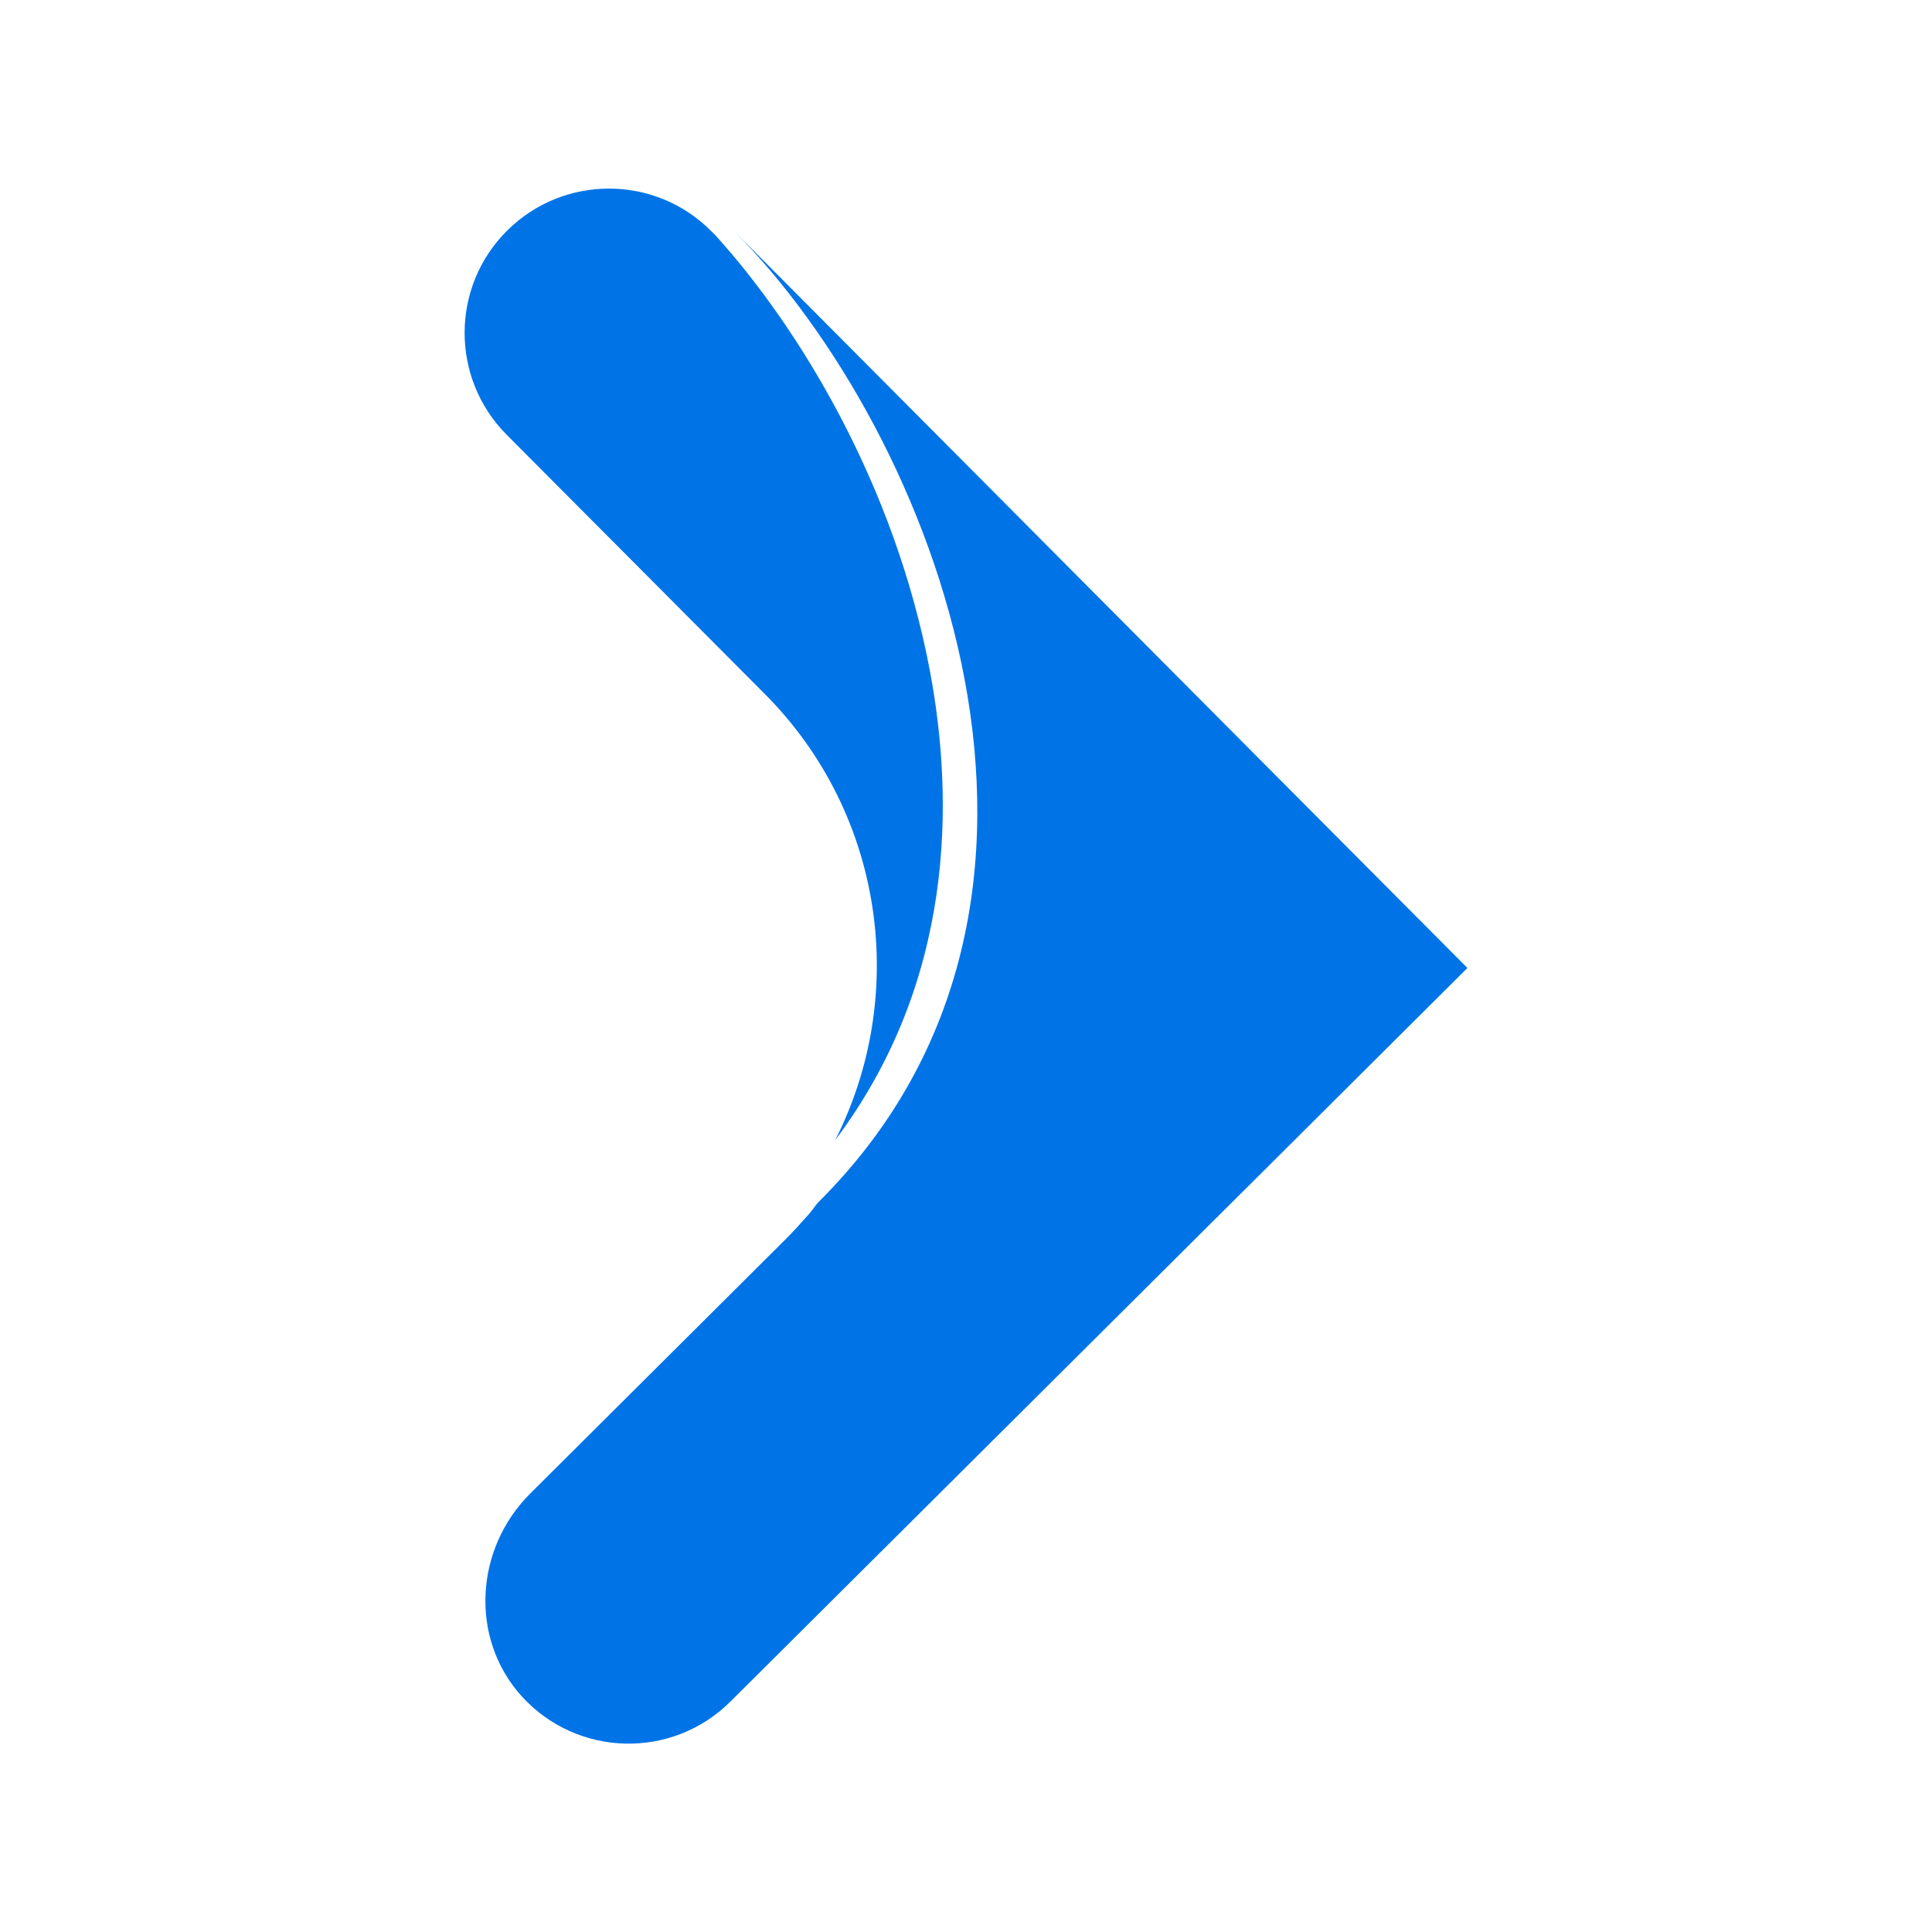
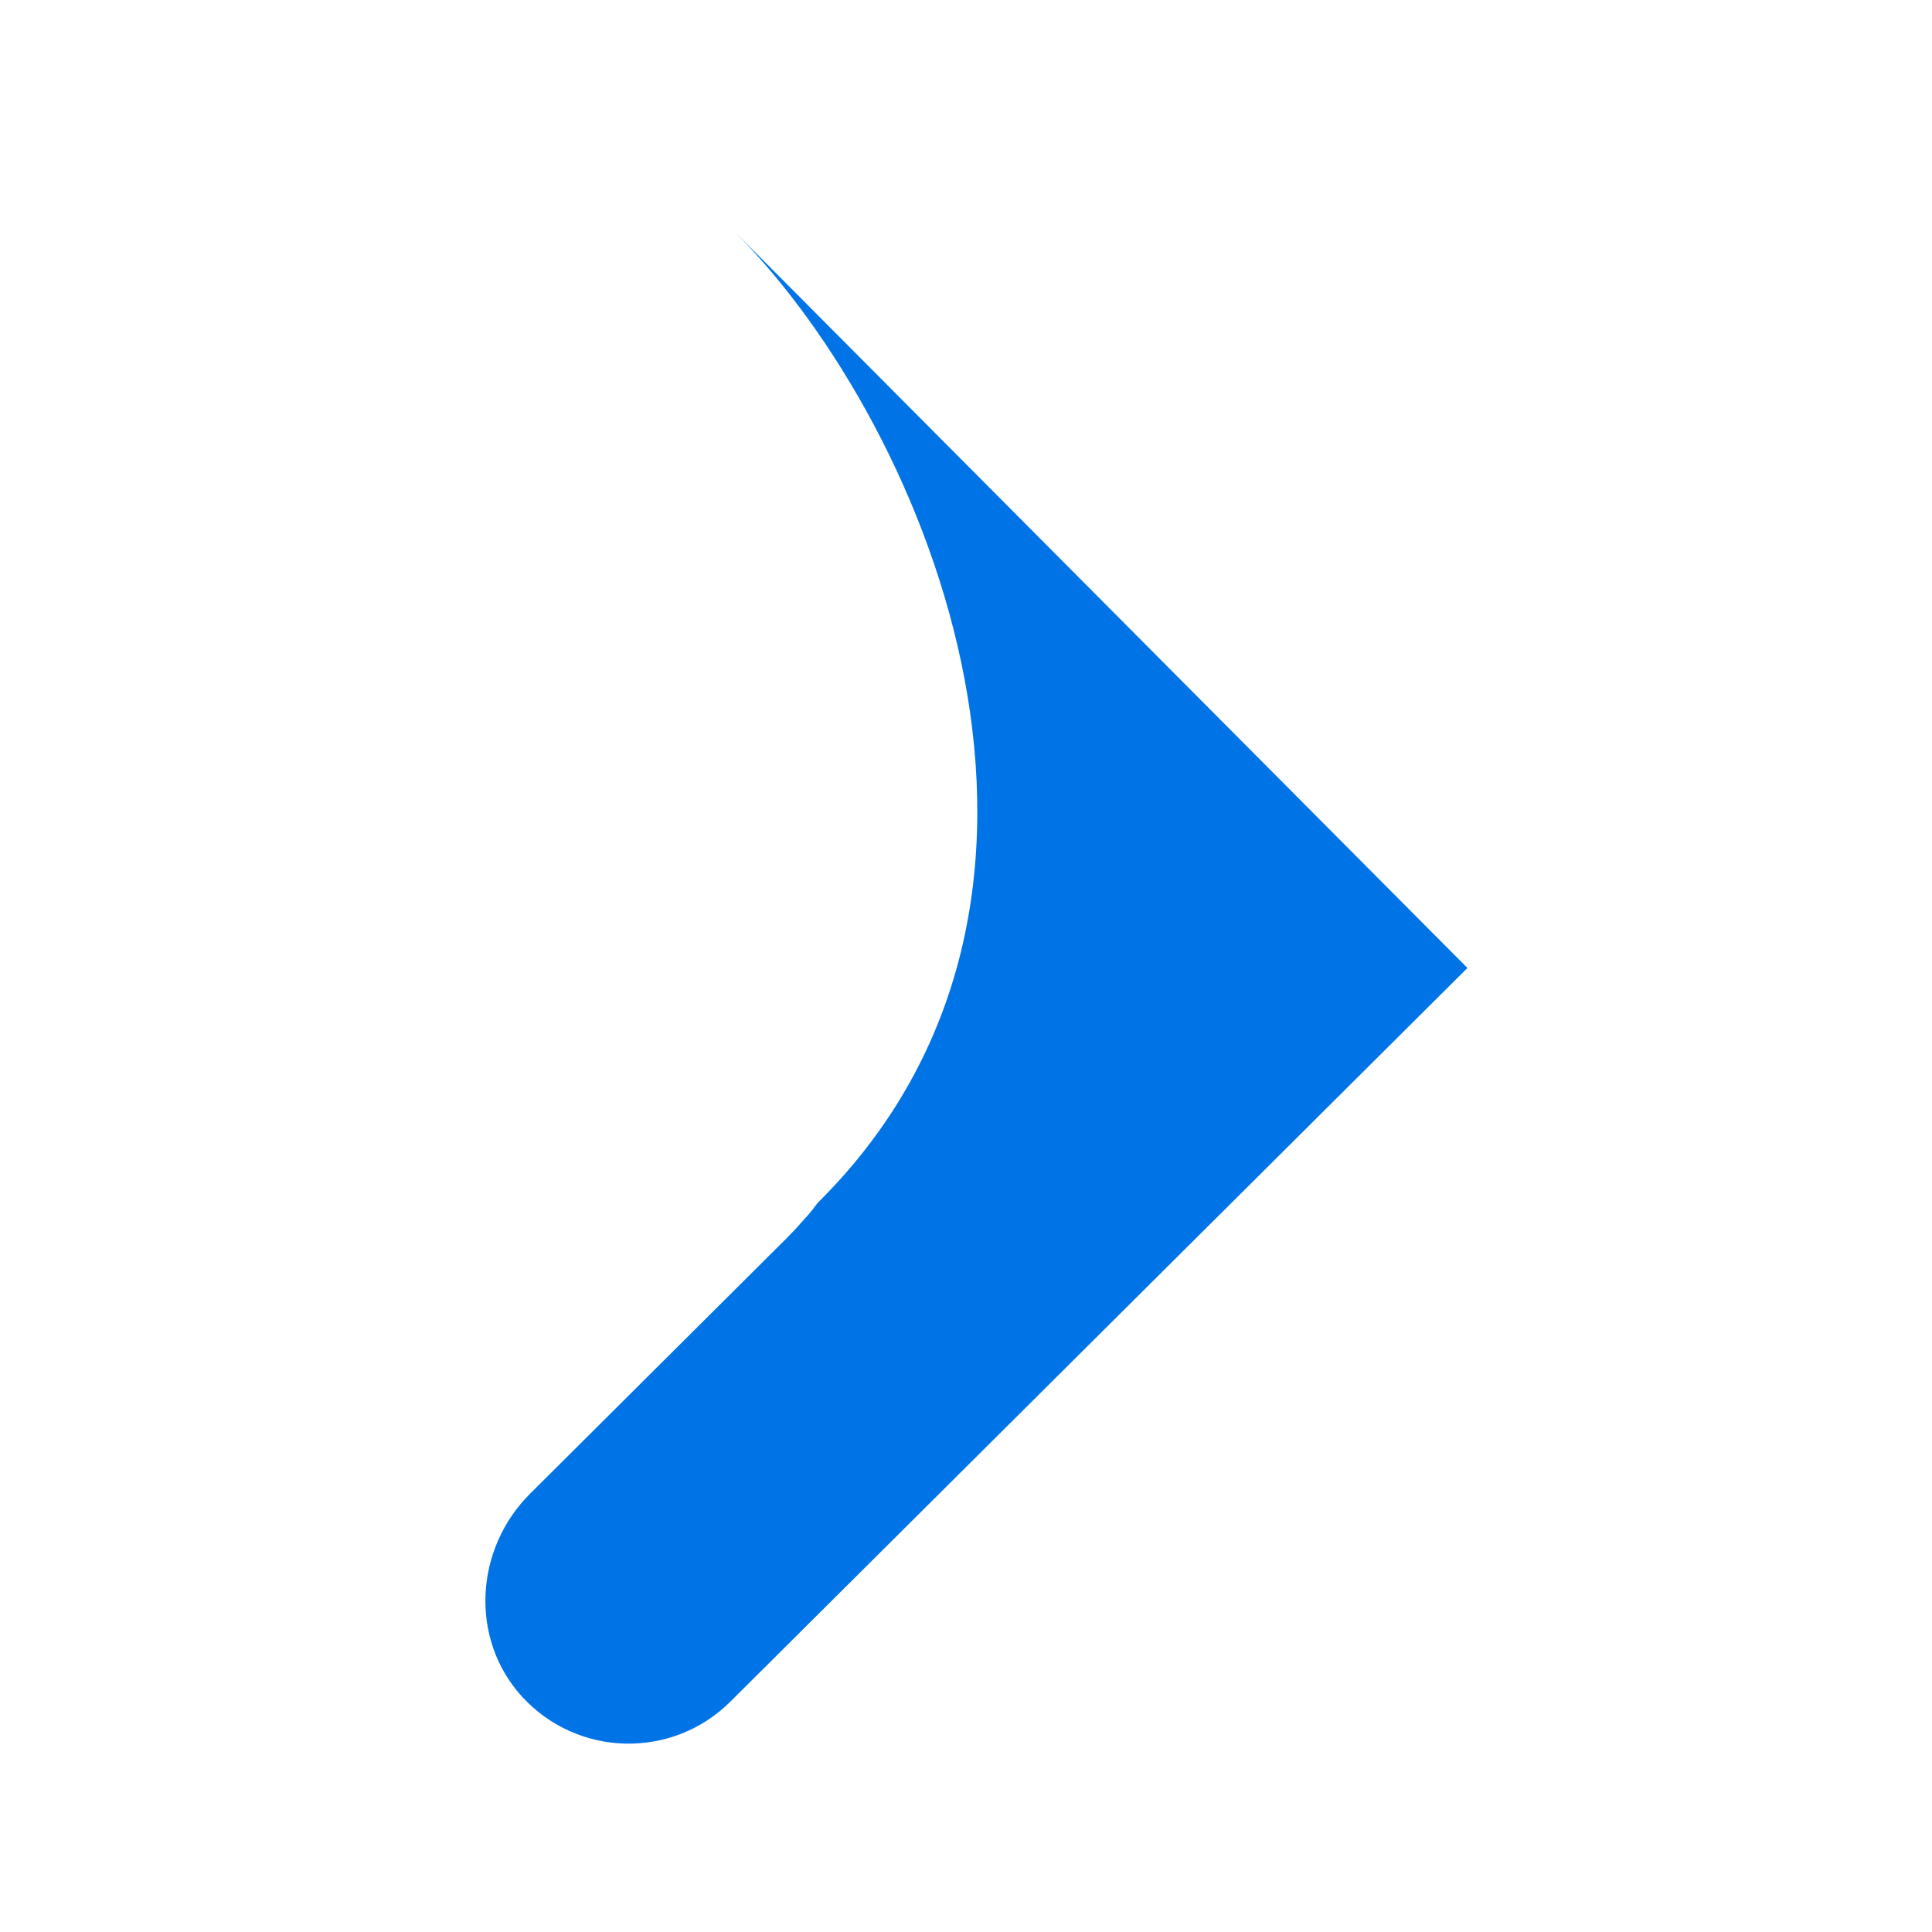
<svg xmlns="http://www.w3.org/2000/svg" id="Layer_1" version="1.1" viewBox="0 0 1080 1080">
  <defs>
    <style>
      .st0 {
        fill: #0074e7;
      }
    </style>
  </defs>
-   <path class="st0" d="M457.7,671.8c-1.6,1.6-2.7,3.5-4.2,5.3-1.1,1.4-2.3,2.7-3.5,4-3.4,3.9-6.9,7.7-10.6,11.4l-143.1,142.5c-30.9,30.8-33.9,81-4.6,113.3,31.2,34.2,84.2,35.2,116.6,2.9l297.6-296.2,114.2-113.7c.1-.1.1-.3,0-.4l-113.7-114.2L410.3,129.1c111.8,112.3,216.1,374.8,47.4,542.7Z" />
-   <path class="st0" d="M427.5,387.9c67.3,67.6,80.3,168.7,39.4,249.4,66.7-88.7,66.6-189.6,52.9-262.4-19.6-103.8-72.7-191.3-119.9-243.4l-2.3-2.3c-31.4-31.6-82.5-31.7-114.1-.3-31.6,31.4-31.7,82.5-.3,114.1l144.3,144.9Z" />
+   <path class="st0" d="M457.7,671.8c-1.6,1.6-2.7,3.5-4.2,5.3-1.1,1.4-2.3,2.7-3.5,4-3.4,3.9-6.9,7.7-10.6,11.4l-143.1,142.5c-30.9,30.8-33.9,81-4.6,113.3,31.2,34.2,84.2,35.2,116.6,2.9l297.6-296.2,114.2-113.7c.1-.1.1-.3,0-.4L410.3,129.1c111.8,112.3,216.1,374.8,47.4,542.7Z" />
</svg>